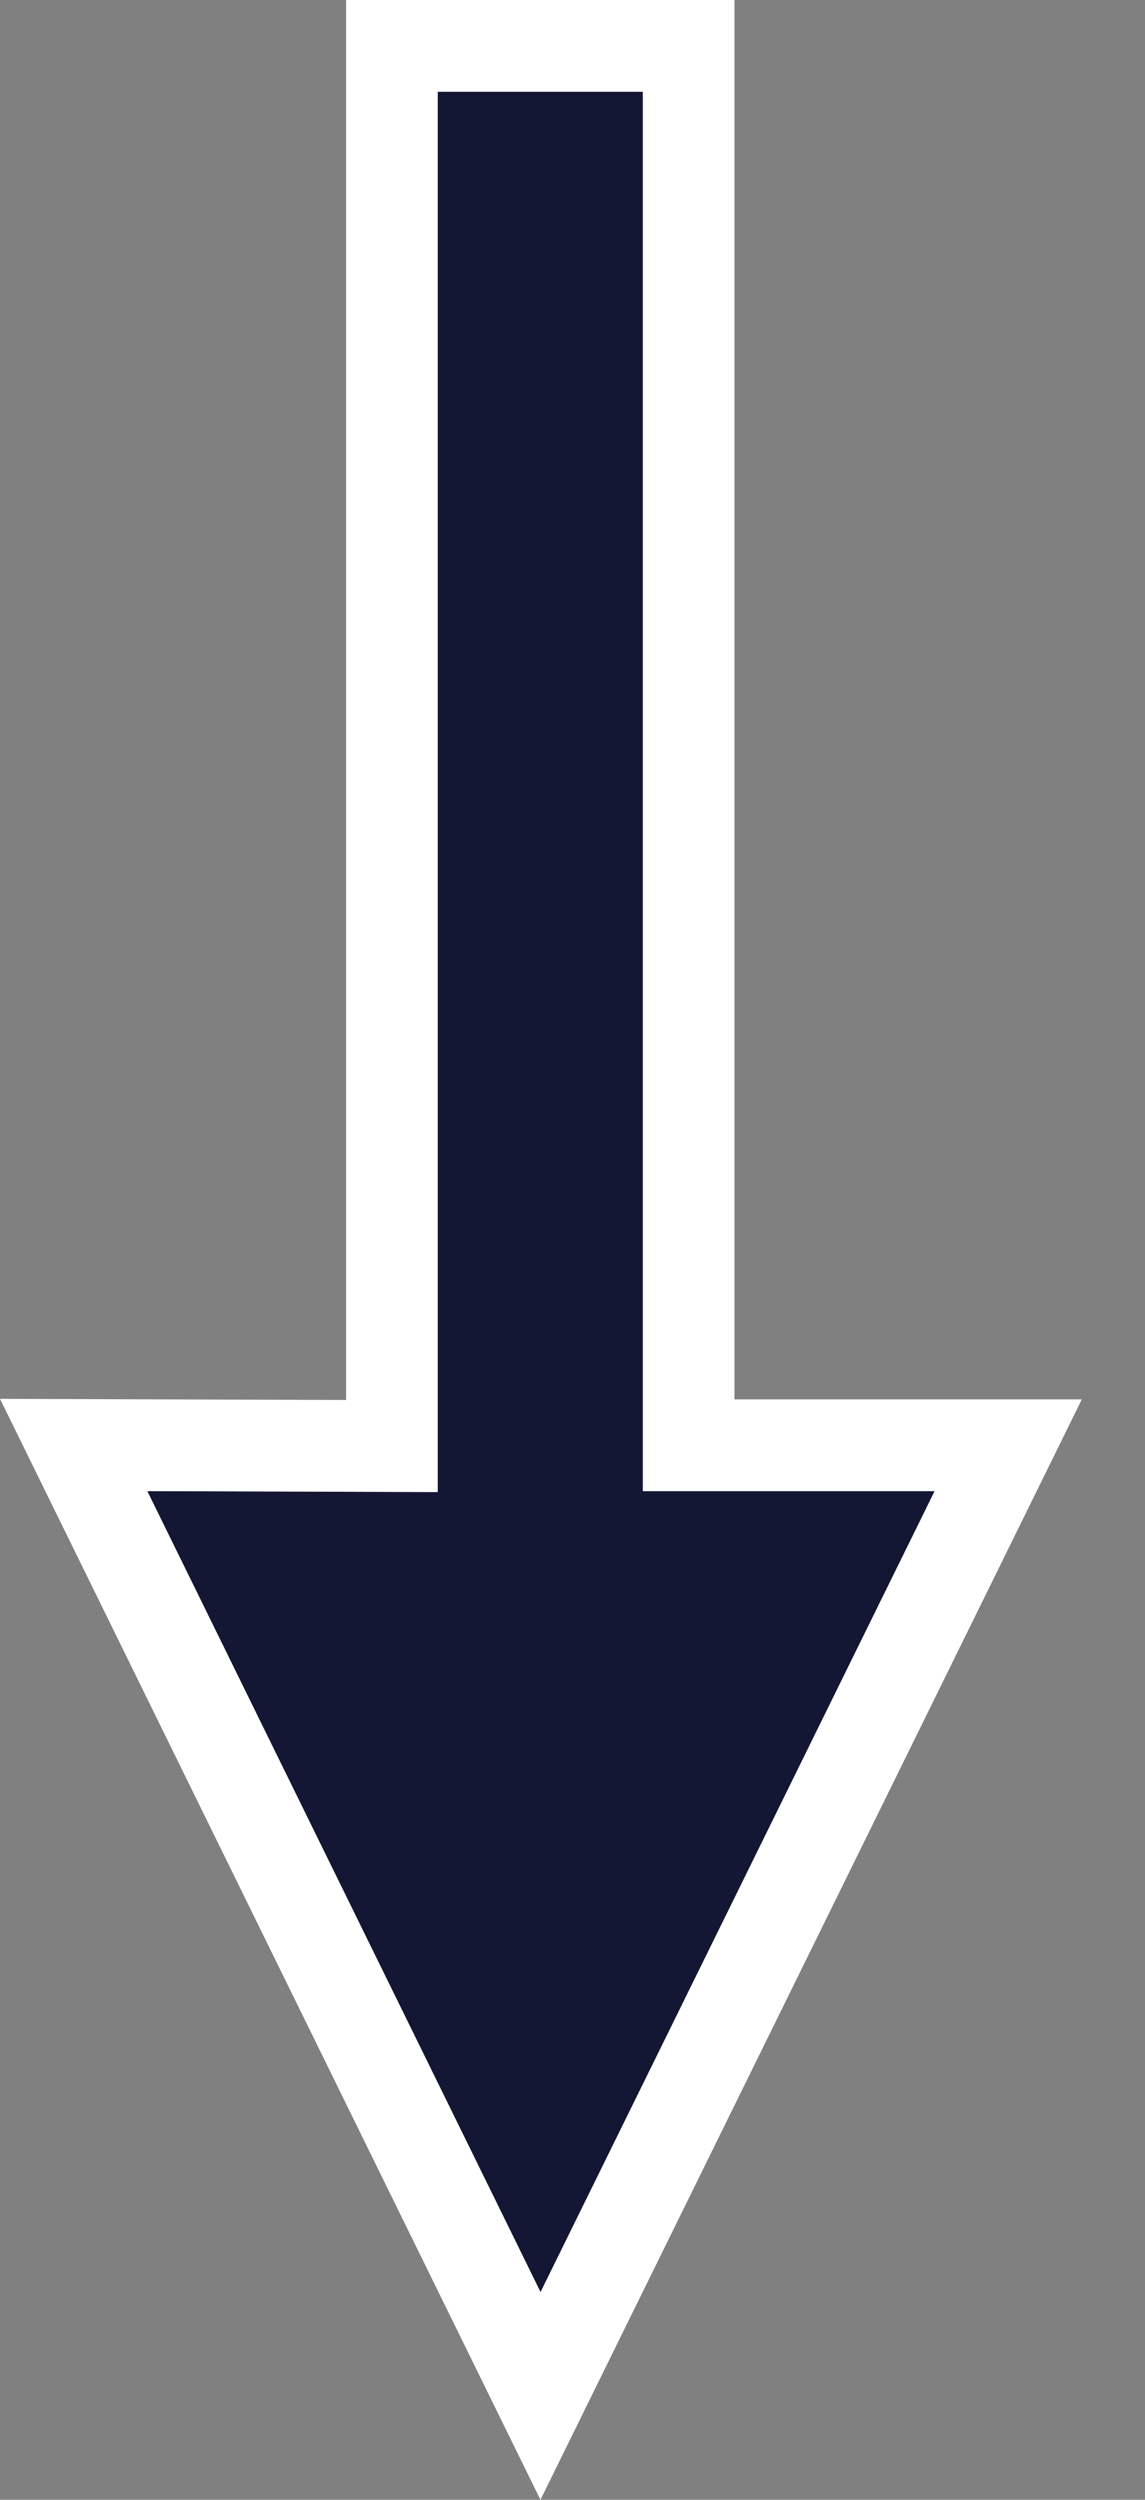
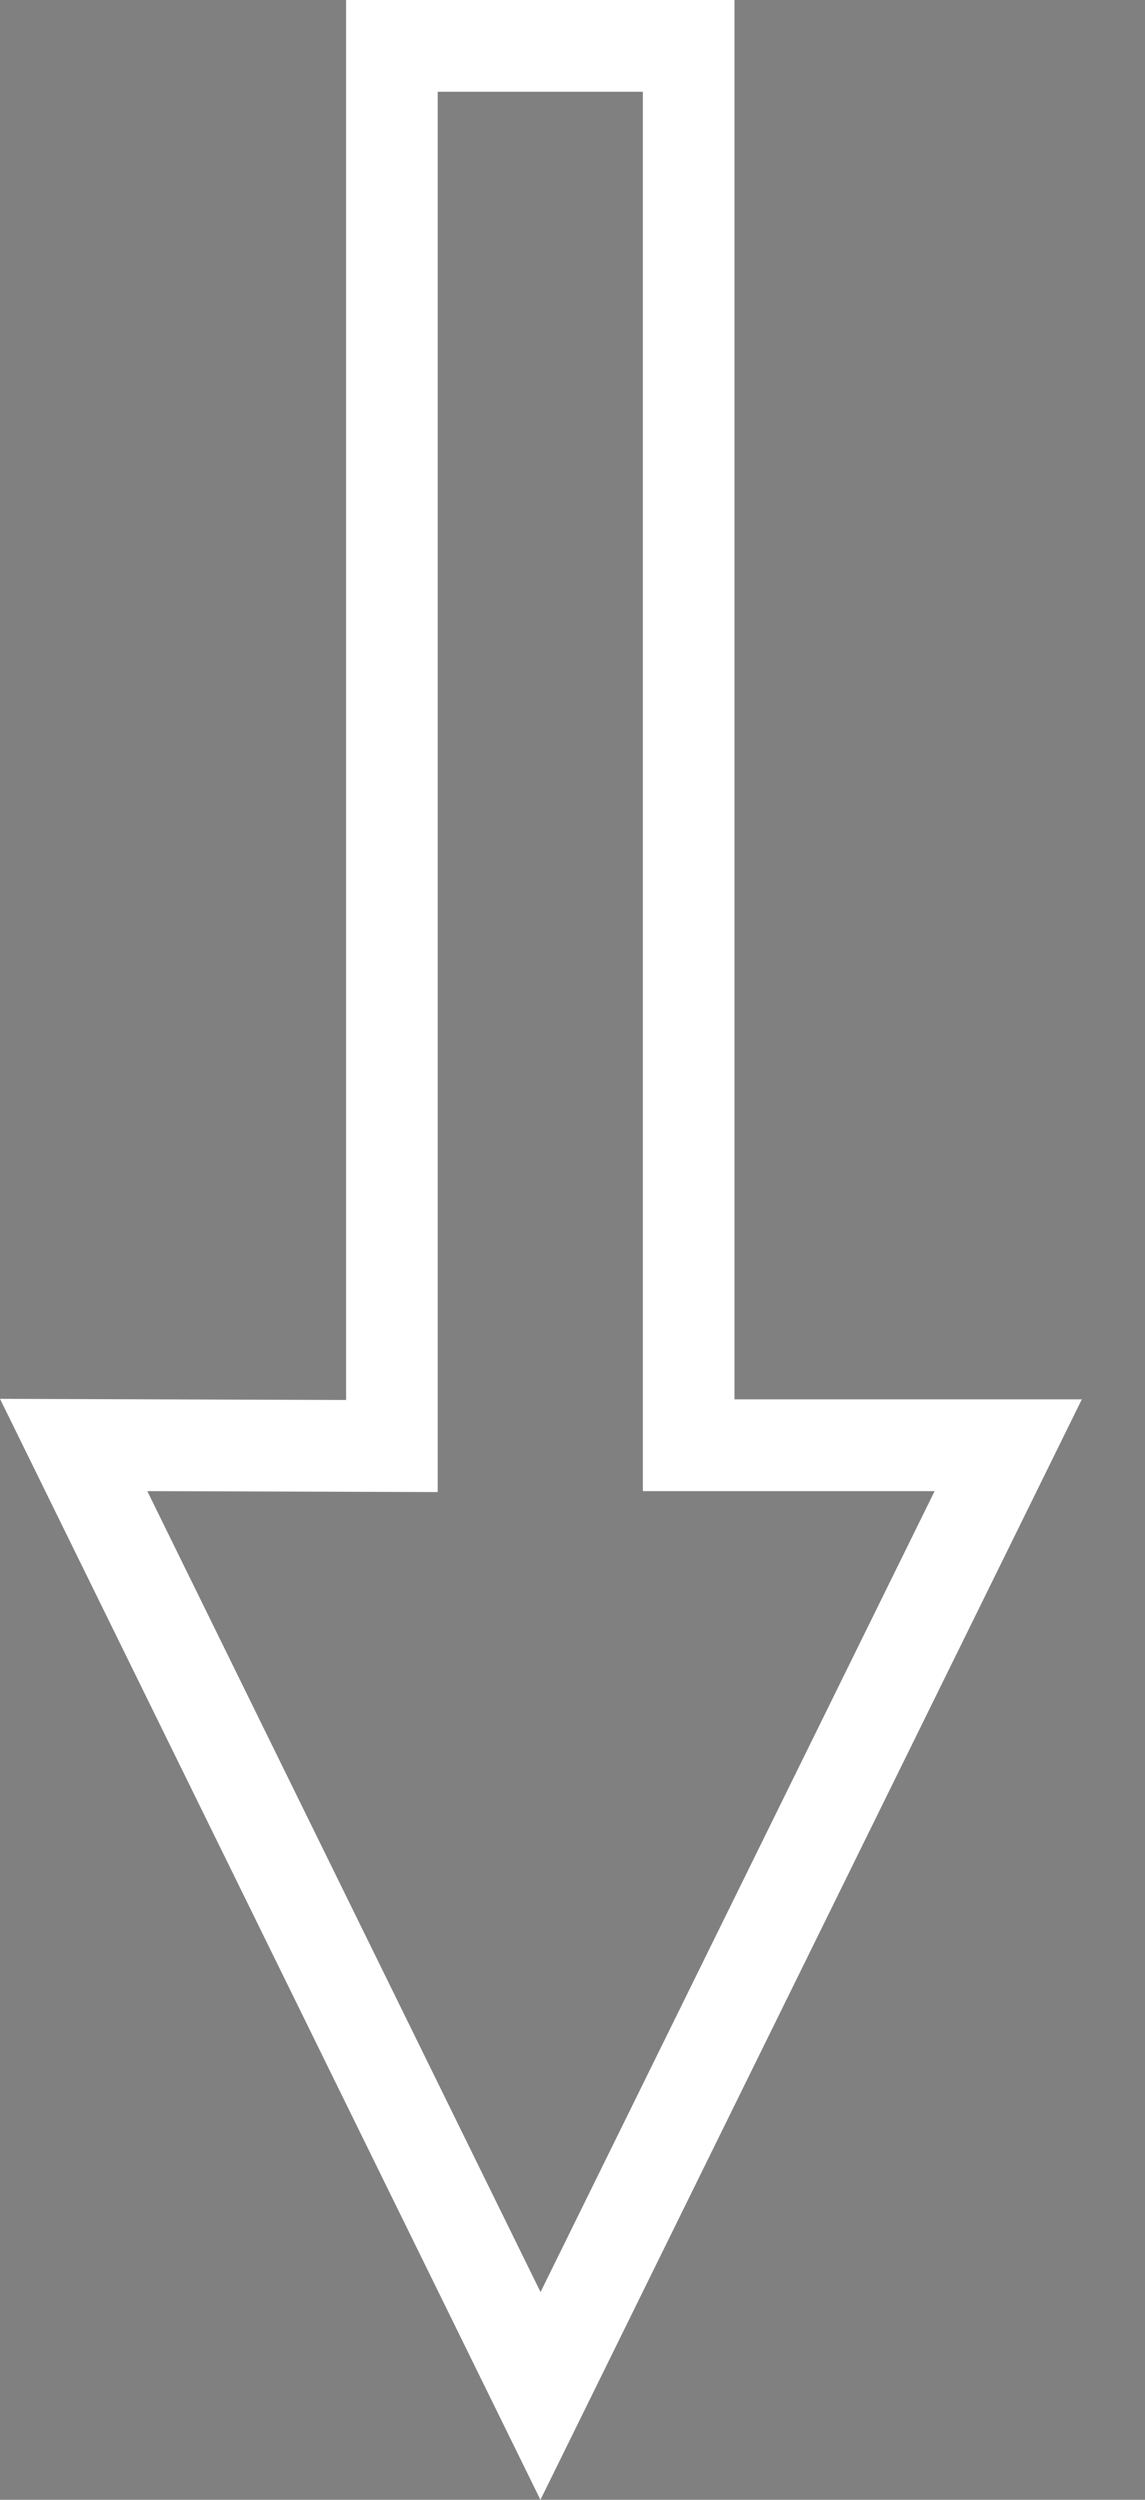
<svg xmlns="http://www.w3.org/2000/svg" width="11" height="24" viewBox="0 0 11 24" fill="none">
  <rect x="0" y="0" width="11" height="24" fill="#808080" stroke="none" />
-   <path d="M5.193 22.006L1.415 14.316L4.205 14.325V0.881L6.176 0.881V14.316L8.979 14.316L5.193 22.006Z" fill="#131734" />
  <path d="M4.205 0.881V14.325L1.415 14.316L5.193 22.006L8.979 14.316L6.176 14.316V0.881L4.205 0.881ZM7.056 13.435H10.393L5.192 24L0 13.43L3.325 13.441V0H7.056V13.435Z" fill="white" />
</svg>